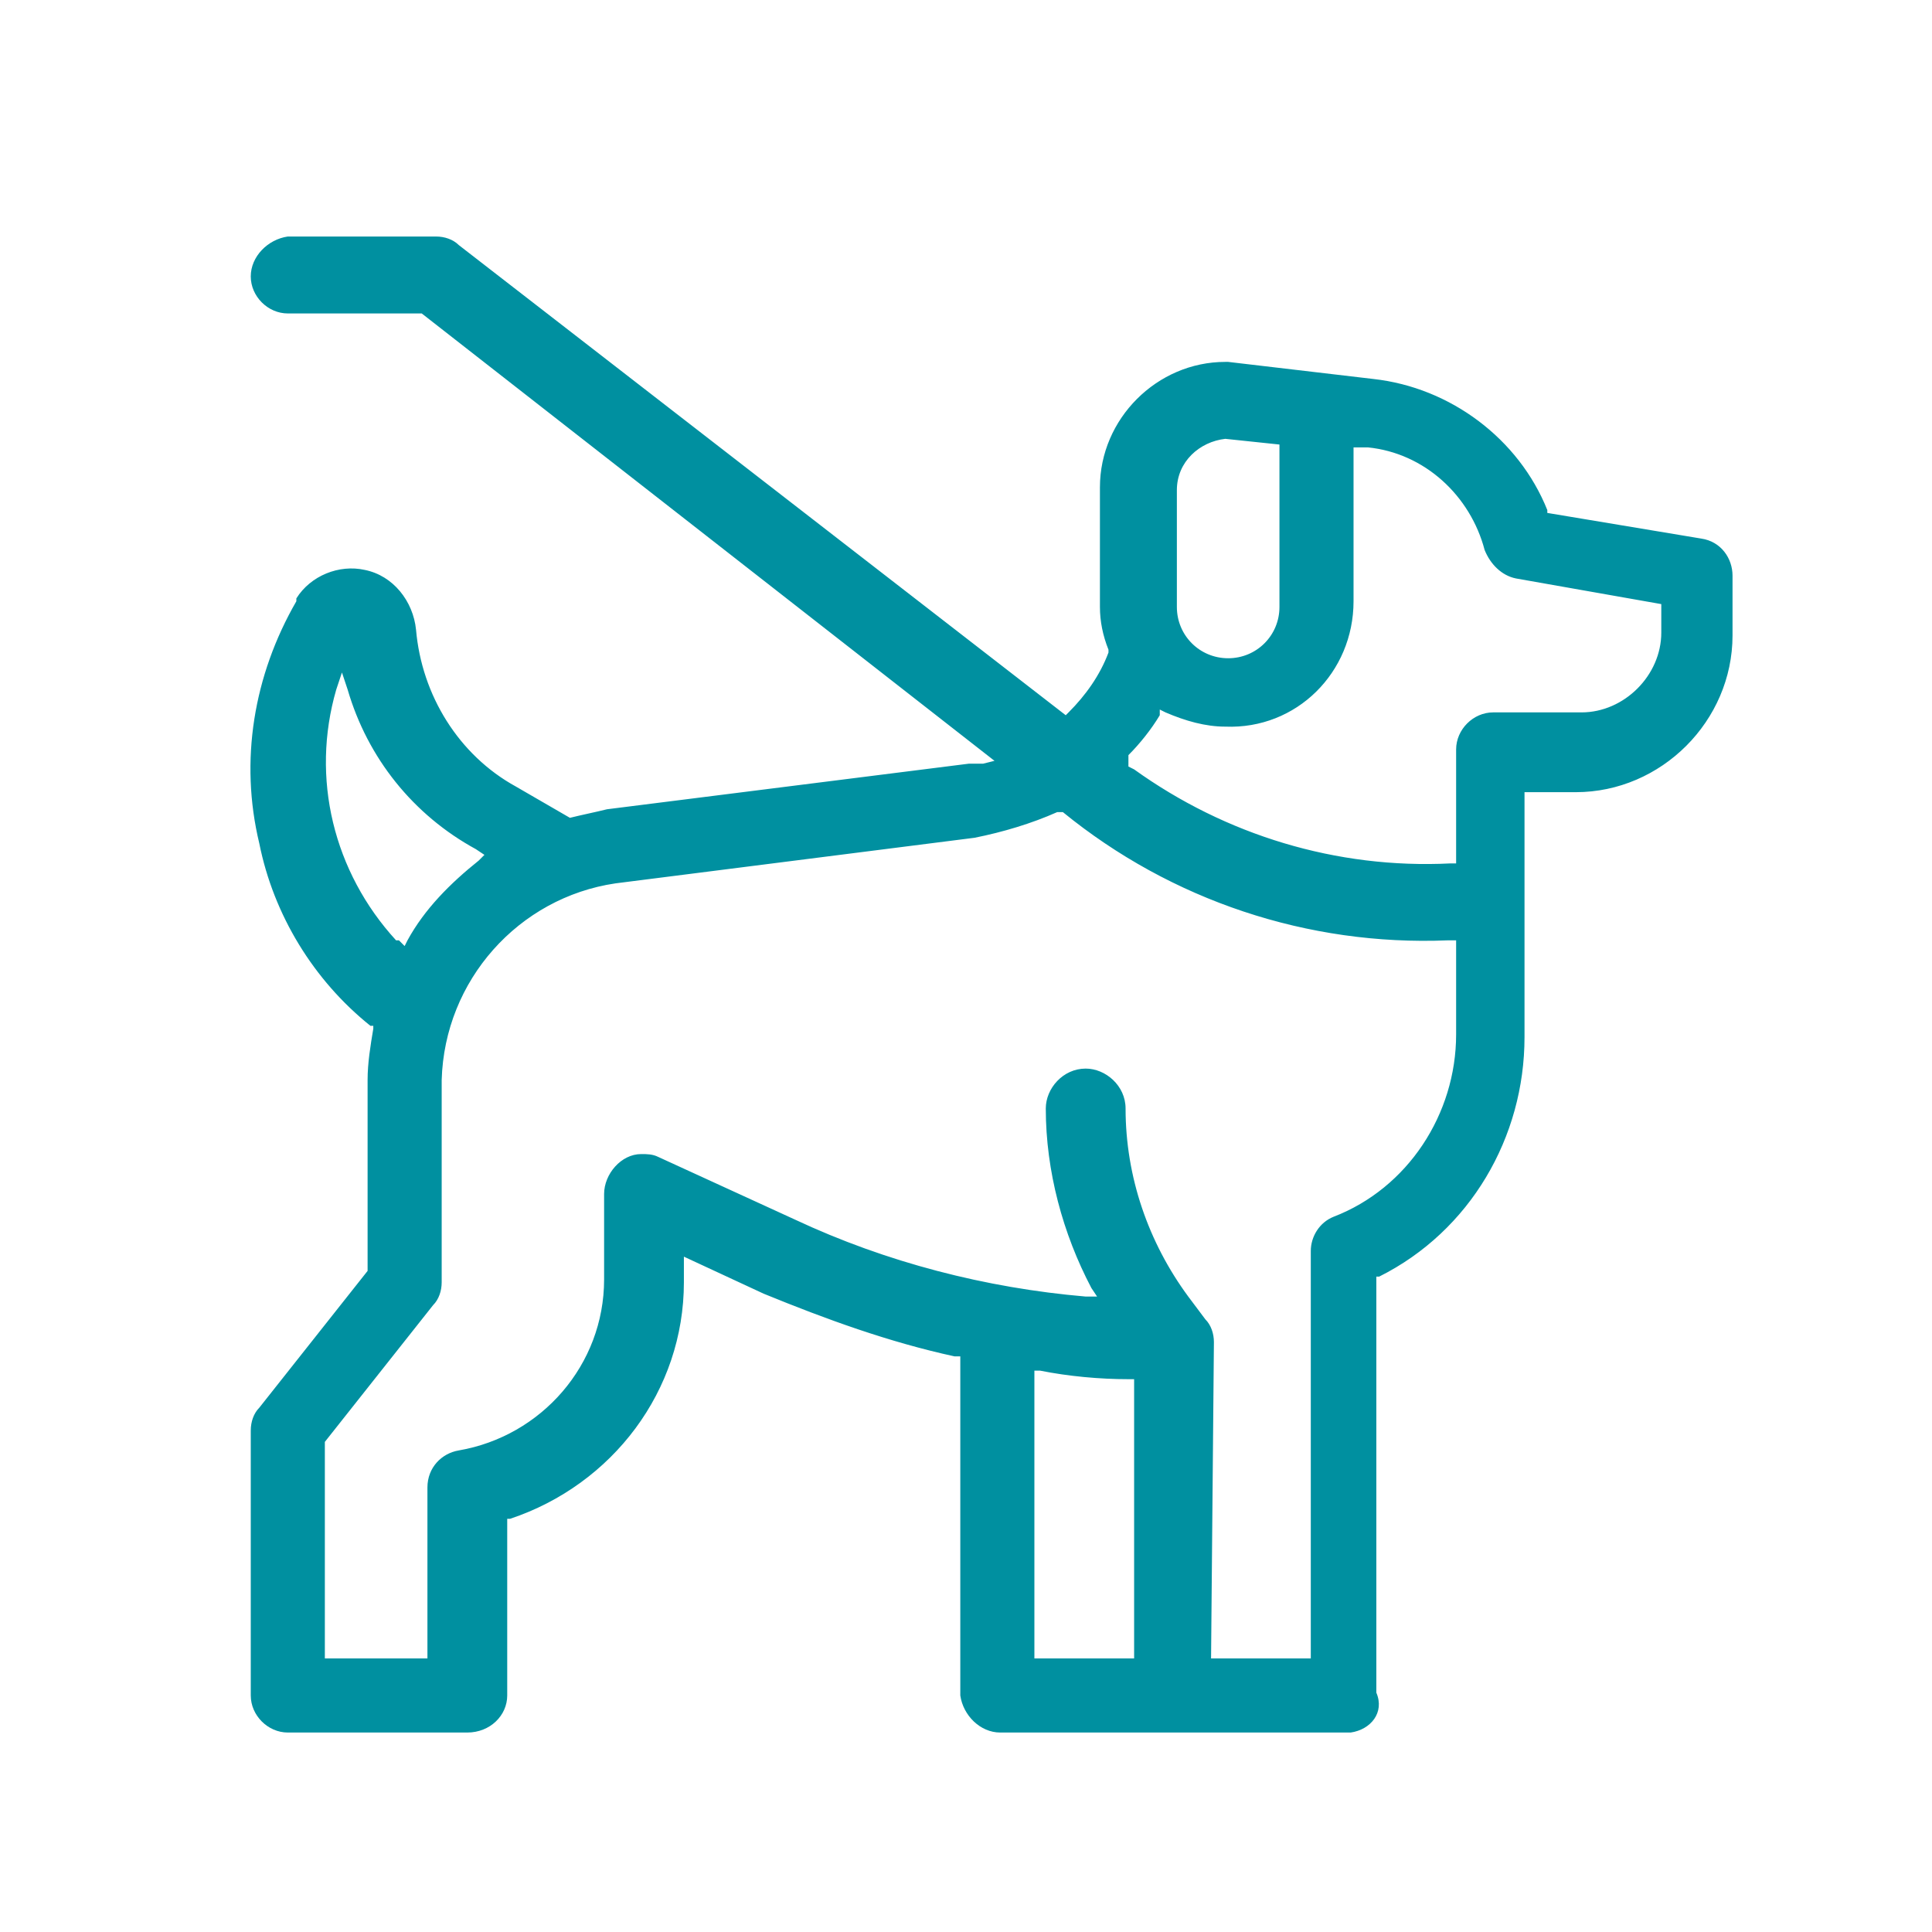
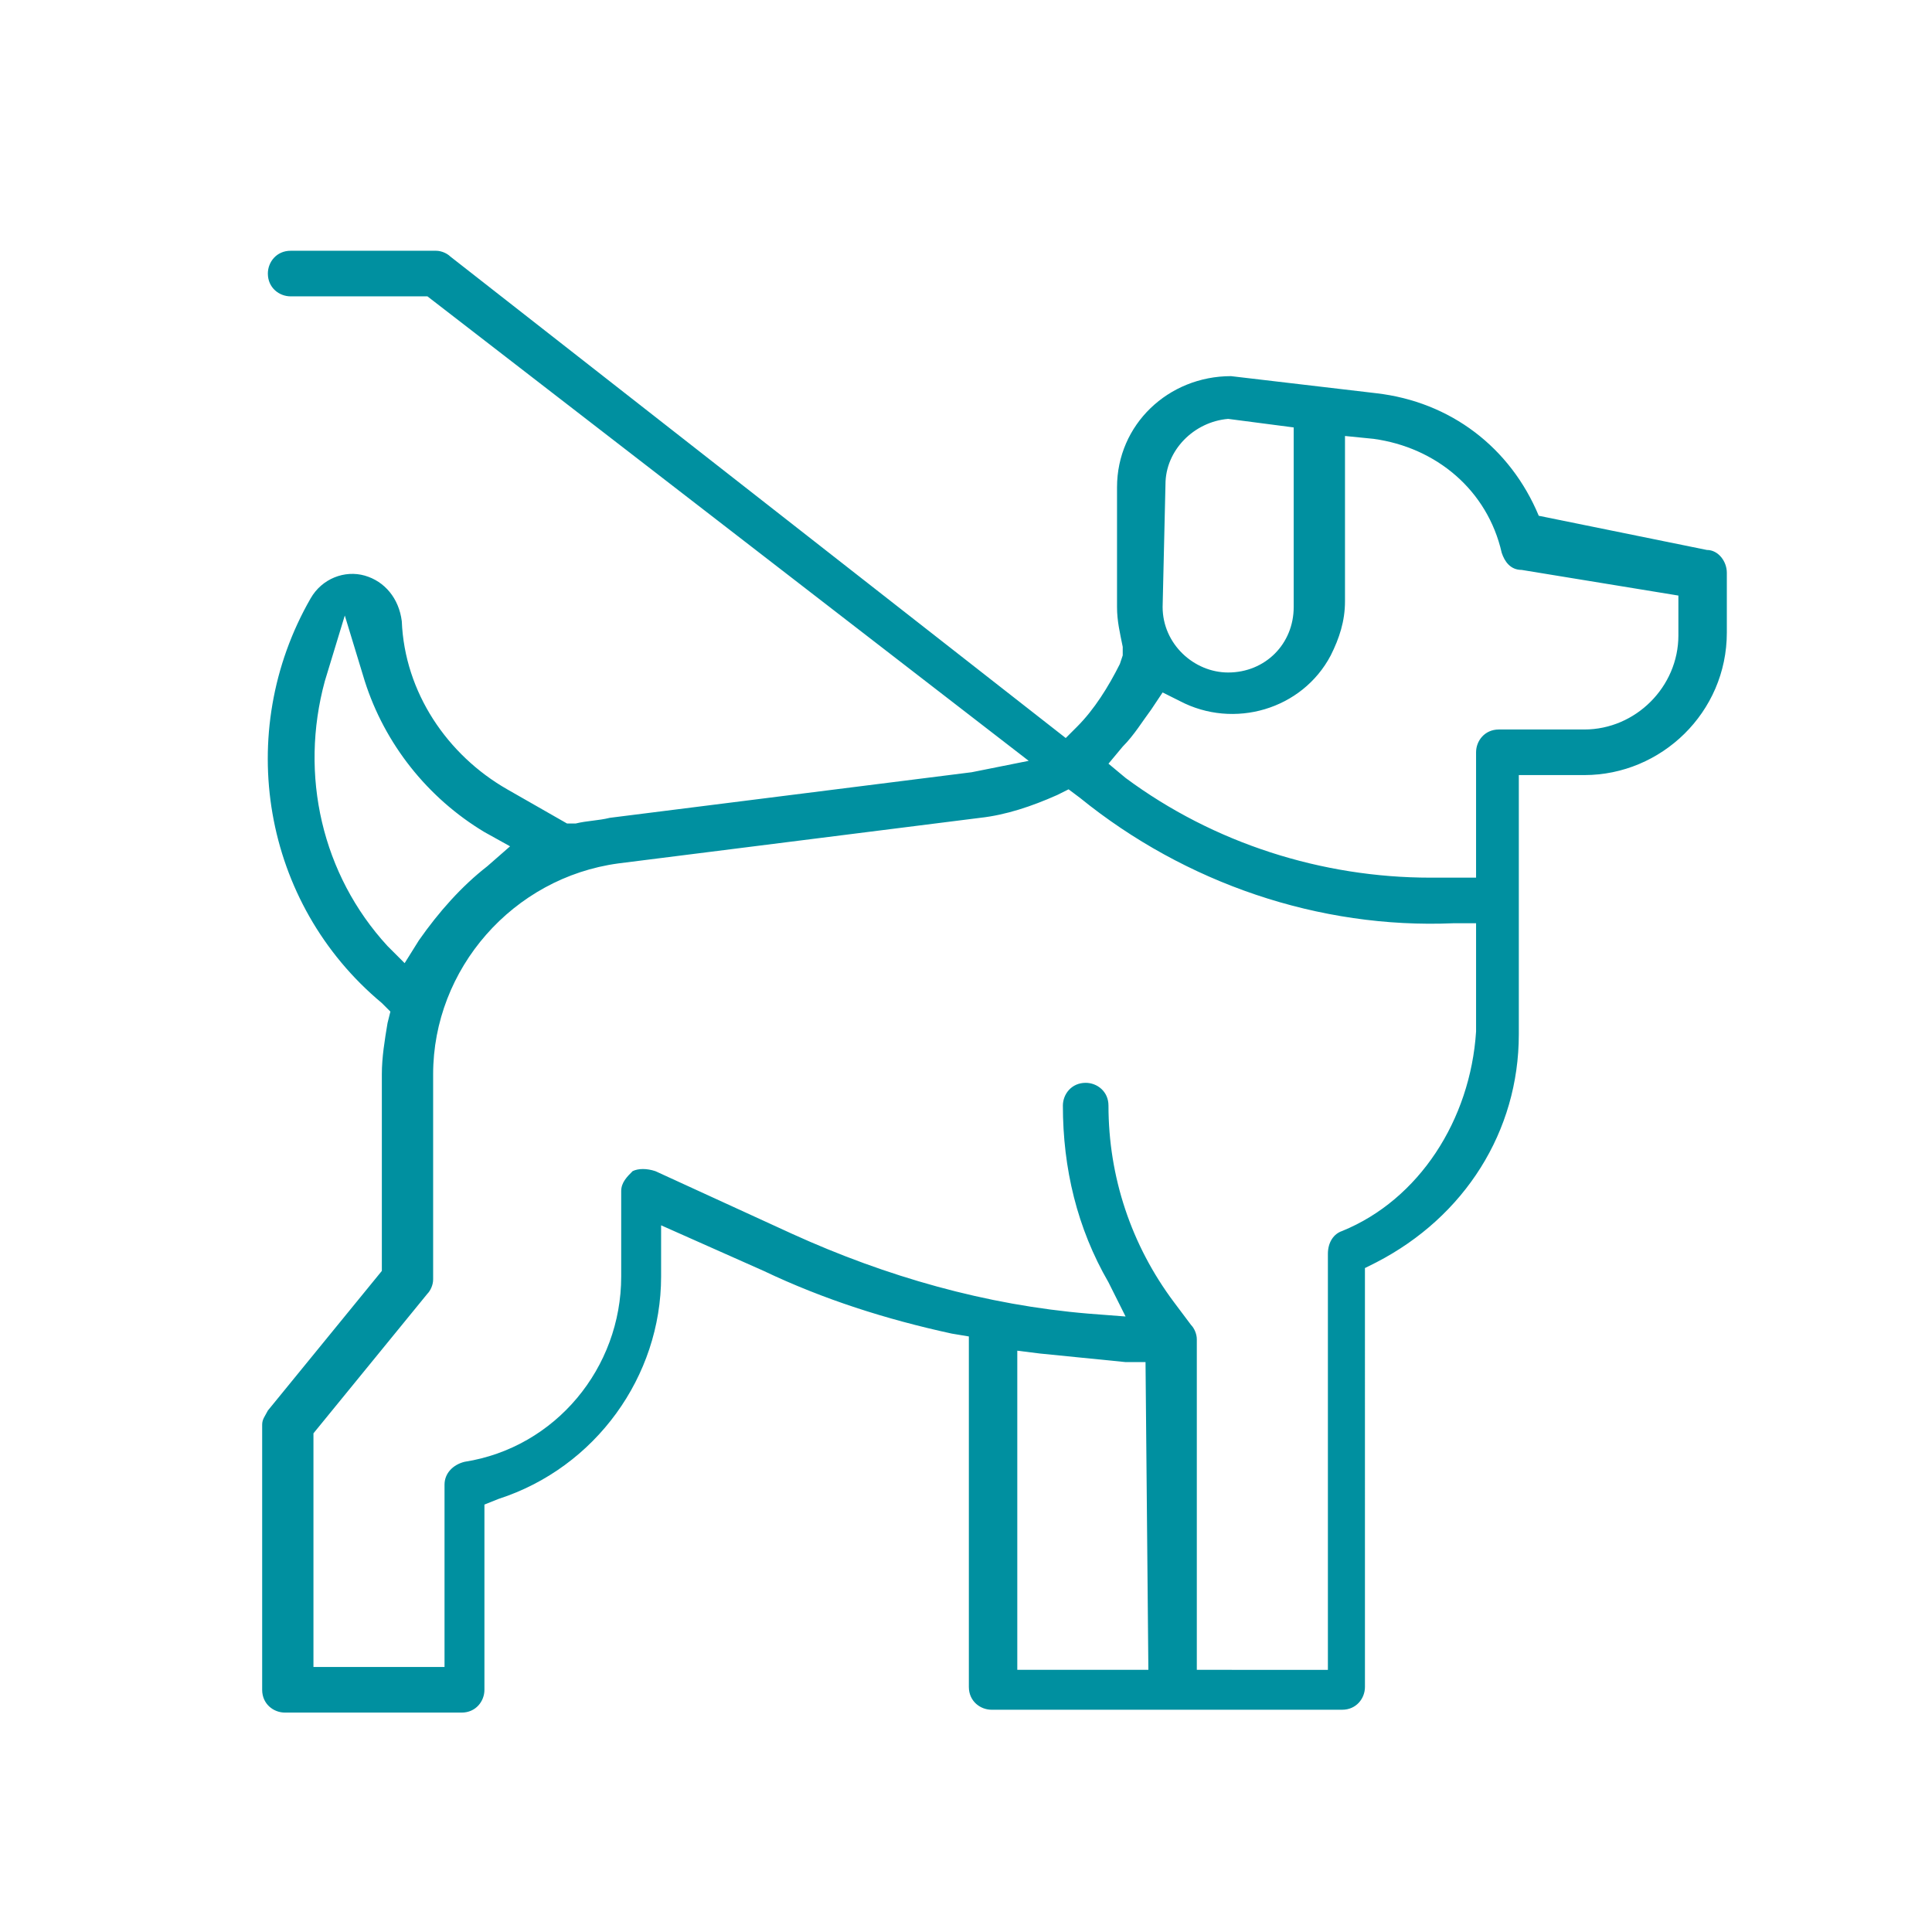
<svg xmlns="http://www.w3.org/2000/svg" version="1.1" id="Capa_1" x="0px" y="0px" viewBox="0 0 67.8 67.8" style="enable-background:new 0 0 67.8 67.8;" xml:space="preserve">
  <style type="text/css">
	.st0{fill:#0090A0;}
</style>
  <g>
    <g id="Capa_1-2_1_">
-       <path class="st0" d="M53.3,36.3v-9.1h2.3c2.7,0,5-2.2,5-5v-2.1c0-0.4-0.3-0.8-0.7-0.8l0,0l-5.7-0.9L54,18.1c-1-2.4-3.1-4-5.7-4.3    l-5.1-0.6l0,0c-2.2,0-4,1.7-4,3.9c0,0,0,0,0,0v4.2c0,0.5,0.1,0.9,0.2,1.4v0.3l-0.1,0.3c-0.4,0.8-0.9,1.6-1.5,2.2l-0.4,0.4L15.8,9    c-0.1-0.1-0.3-0.2-0.5-0.2h-5.1c-0.5,0-0.8,0.4-0.8,0.8c0,0.5,0.4,0.8,0.8,0.8l0,0H15l21.1,16.3l-1.5,0.3l-0.5,0.1l-12.7,1.6    c-0.4,0.1-0.8,0.1-1.2,0.2h-0.3l-2.1-1.2c-2.1-1.2-3.6-3.4-3.7-5.9c-0.1-0.8-0.6-1.4-1.3-1.6c-0.7-0.2-1.5,0.1-1.9,0.8l0,0    c-2.7,4.7-1.7,10.7,2.5,14.2l0.3,0.3l-0.1,0.4c-0.1,0.6-0.2,1.2-0.2,1.8v6.9l-4,4.9c-0.1,0.2-0.2,0.3-0.2,0.5v9.3    c0,0.5,0.4,0.8,0.8,0.8l0,0h6.2c0.5,0,0.8-0.4,0.8-0.8v-6.5l0.5-0.2c3.4-1.1,5.7-4.3,5.7-7.8v-1.8l3.6,1.6c2.1,1,4.3,1.7,6.6,2.2    l0.6,0.1v12.3c0,0.5,0.4,0.8,0.8,0.8c0,0,0,0,0,0h12.3c0.5,0,0.8-0.4,0.8-0.8c0,0,0,0,0,0V44.5l0.4-0.2    C51.4,42.7,53.3,39.7,53.3,36.3z M40.9,17c0-1.2,1-2.2,2.2-2.3l0,0l2.3,0.3v6.3c0,1.3-1,2.3-2.3,2.3c-1.2,0-2.3-1-2.3-2.3L40.9,17    z M39.4,26.2c0.4-0.4,0.7-0.9,1-1.3l0.4-0.6l0.6,0.3c1.9,1,4.3,0.3,5.3-1.6c0.3-0.6,0.5-1.2,0.5-1.9v-5.8l1,0.1    c2.2,0.3,4,1.8,4.5,4c0.1,0.3,0.3,0.6,0.7,0.6l5.5,0.9v1.4c0,1.8-1.5,3.3-3.3,3.3l0,0h-3c-0.5,0-0.8,0.4-0.8,0.8l0,0v4.4H51h-0.8    c-3.8,0-7.6-1.2-10.7-3.5l-0.6-0.5L39.4,26.2z M13.6,33.2c-2.3-2.5-3.1-6-2.2-9.3l0.7-2.3l0.7,2.3c0.7,2.2,2.2,4.1,4.2,5.3    l0.9,0.5l-0.8,0.7c-0.9,0.7-1.7,1.6-2.4,2.6l-0.5,0.8L13.6,33.2z M40.3,58.6h-4.6V47.4l0.8,0.1c1,0.1,2,0.2,3,0.3h0.7L40.3,58.6z     M47.1,43.2c-0.3,0.1-0.5,0.4-0.5,0.8v14.6H42V47c0-0.2-0.1-0.4-0.2-0.5l-0.6-0.8c-1.5-2-2.3-4.4-2.3-6.9c0-0.5-0.4-0.8-0.8-0.8h0    c-0.5,0-0.8,0.4-0.8,0.8c0,2.2,0.5,4.3,1.6,6.2l0.6,1.2l-1.3-0.1c-3.6-0.3-7.1-1.3-10.4-2.8l-4.8-2.2c-0.3-0.1-0.6-0.1-0.8,0    c-0.2,0.2-0.4,0.4-0.4,0.7v3c0,3.2-2.3,6-5.5,6.5c-0.4,0.1-0.7,0.4-0.7,0.8v6.4H11v-8.2l4-4.9c0.1-0.1,0.2-0.3,0.2-0.5v-7.2    c0-3.7,2.8-6.9,6.5-7.4l12.7-1.6c0.9-0.1,1.8-0.4,2.7-0.8l0.4-0.2l0.4,0.3c3.7,3,8.4,4.6,13.1,4.4h0.8v3.8    C51.6,39.3,49.8,42.1,47.1,43.2L47.1,43.2z" />
-       <path class="st0" d="M47.4,60.8H35.1c-0.7,0-1.3-0.6-1.4-1.3c0,0,0,0,0,0V47.6h-0.2c-2.3-0.5-4.5-1.3-6.7-2.2L24,44.1V45    c0,3.8-2.5,7.1-6.1,8.3h-0.1v6.2c0,0.7-0.6,1.3-1.4,1.3h-6.3c-0.7,0-1.3-0.6-1.3-1.3v-9.3c0-0.3,0.1-0.6,0.3-0.8l3.8-4.8v-6.7    c0-0.6,0.1-1.2,0.2-1.8v-0.1H13c-2-1.6-3.4-3.9-3.9-6.4c-0.7-2.9-0.2-5.9,1.3-8.5V21c0.5-0.8,1.5-1.2,2.4-1c1,0.2,1.7,1.1,1.8,2.1    c0.2,2.3,1.5,4.4,3.5,5.5l1.9,1.1H20c0.4-0.1,0.9-0.2,1.3-0.3L34,26.8h0.5l0.4-0.1L14.8,11h-4.7c-0.7,0-1.3-0.6-1.3-1.3l0,0    c0-0.7,0.6-1.3,1.3-1.4h5.2c0.3,0,0.6,0.1,0.8,0.3l21.3,16.5l0.1-0.1c0.6-0.6,1.1-1.3,1.4-2.1v-0.1l0,0c-0.2-0.5-0.3-1-0.3-1.5    v-4.2c0-2.4,2-4.4,4.4-4.4c0,0,0.1,0,0.1,0l5.1,0.6c2.7,0.3,5.1,2.1,6.1,4.6V18l5.4,0.9c0.7,0.1,1.1,0.7,1.1,1.3v2.1    c0,3-2.5,5.5-5.5,5.5h-1.8v8.6c0,3.5-1.9,6.8-5.1,8.4h-0.1v14.6C48.6,60.1,48.1,60.7,47.4,60.8z M22.8,42.4l4.3,2    c2.1,0.9,4.2,1.7,6.5,2.2l0.9,0.2v12.7c0,0.2,0.1,0.3,0.3,0.3c0,0,0,0,0,0h12.3c0.2,0,0.3-0.1,0.3-0.3l0,0V44.1l0.7-0.4    c2.8-1.5,4.5-4.4,4.5-7.5v-9.5h2.8c2.5,0,4.5-2,4.5-4.5v0v-2.1c0-0.2-0.1-0.3-0.3-0.3l-6-1l-0.3-0.6c-0.9-2.2-2.9-3.7-5.3-4    l-5.1-0.6c-1.9-0.1-3.5,1.4-3.5,3.3c0,0,0,0.1,0,0.1v4.2c0,0.4,0.1,0.8,0.2,1.2l0.2,0.5l-0.2,0.4c-0.4,0.9-0.9,1.7-1.7,2.4    l-0.8,0.7L15.5,9.4c-0.1,0-0.1,0-0.2,0h-5.2c-0.2,0-0.3,0.1-0.3,0.3c0,0.2,0.1,0.3,0.3,0.3h5.1l0.1,0.1l22,16.9l-2.6,0.5l-0.5,0.1    l-12.7,1.6c-0.4,0.1-0.8,0.1-1.2,0.2l-0.5,0.1l-2.3-1.4c-2.3-1.3-3.8-3.7-4-6.4c0-0.5-0.4-1-0.9-1.1h-0.3l0.9,3.1    c0.6,2.1,2,3.9,3.9,5l1.6,0.9l-1.4,1.1c-0.9,0.7-1.7,1.5-2.2,2.5l-0.8,1.4l-1.1-1.2c-2.4-2.6-3.3-6.3-2.3-9.8l0.9-2.9    c-0.2,0.1-0.4,0.2-0.5,0.4C8.7,25.9,9.7,31.7,13.7,35l0.6,0.5l-0.1,0.7C14,36.7,14,37.3,14,37.8v7l-4.1,5.1c0,0.1,0,0.1,0,0.2v9.3    c0,0.2,0.1,0.3,0.3,0.3l0,0h6.2c0.2,0,0.3-0.1,0.3-0.3l0,0v-6.9l0.9-0.3c3.2-1.1,5.3-4,5.3-7.4L22.8,42.4z M14,33l0.2,0.2l0.1-0.2    c0.6-1.1,1.5-2,2.5-2.8l0.2-0.2l-0.3-0.2c-2.2-1.2-3.8-3.2-4.5-5.6l-0.2-0.6l-0.2,0.6c-0.9,3.1-0.1,6.4,2.1,8.8L14,33z M47,59.1    h-5.5V47c0-0.1,0-0.1,0-0.2L40.8,46c-1.6-2.1-2.5-4.6-2.5-7.2c0-0.2-0.1-0.3-0.3-0.3c-0.2,0-0.3,0.1-0.3,0.3c0,2.1,0.5,4.1,1.5,6    l1.1,1.9l-2.3-0.2c-3.6-0.4-7.2-1.3-10.5-2.8l-4.8-2.2c-0.1-0.1-0.2-0.1-0.3,0c-0.1,0.1-0.1,0.2-0.1,0.3v3c0,3.5-2.5,6.5-5.9,7    c-0.2,0-0.3,0.2-0.3,0.3v6.9h-5.6v-8.8l4-5.2c0-0.1,0-0.1,0-0.2v-7.2c0-4,3-7.4,7-7.9l12.7-1.6c0.9-0.1,1.8-0.4,2.6-0.8l0.7-0.4    l0.6,0.5c3.6,2.9,8.1,4.4,12.7,4.3h1.3v4.4c0,3.2-2,6.1-5,7.3l0,0C47.1,43.7,47,43.9,47,44V59.1z M42.5,58.2H46V43.9    c0-0.5,0.3-1,0.8-1.2l0,0c2.6-1,4.3-3.6,4.3-6.4V33h-0.3c-4.9,0.2-9.7-1.4-13.5-4.5h-0.1h-0.1c-0.9,0.4-1.9,0.7-2.9,0.9L21.6,31    c-3.4,0.5-6,3.4-6.1,6.9V45c0,0.3-0.1,0.6-0.3,0.8l-3.8,4.8v7.6H15v-6c0-0.7,0.5-1.2,1.1-1.3c2.9-0.5,5.1-3,5.1-6v-3    c0-0.7,0.6-1.4,1.3-1.4c0.2,0,0.4,0,0.6,0.1l4.8,2.2c3.2,1.5,6.7,2.4,10.2,2.7h0.4l-0.2-0.3c-1-1.9-1.6-4.1-1.6-6.3    c0-0.7,0.6-1.4,1.4-1.4c0.7,0,1.4,0.6,1.4,1.4c0,2.4,0.8,4.7,2.2,6.6l0.6,0.8c0.2,0.2,0.3,0.5,0.3,0.8L42.5,58.2z M40.7,59.2h-5.5    V46.9l1.4,0.2c1,0.1,2,0.2,3,0.3h1.2L40.7,59.2z M36.3,58.2h3.5v-9.8h-0.2c-1,0-2.1-0.1-3.1-0.3h-0.2V58.2z M50.2,31.5    c-4,0-7.8-1.3-11-3.6L38,27l0.9-1c0.4-0.4,0.7-0.8,1-1.2l0.6-1l1,0.5c0.5,0.3,1,0.4,1.6,0.4c1.9,0,3.5-1.5,3.5-3.4v-6.6l1.6,0.2    c2.4,0.3,4.4,2,5,4.4c0,0.1,0.1,0.2,0.3,0.2l5.9,1v1.8c0,2.1-1.7,3.8-3.8,3.8l0,0h-3.2c-0.2,0-0.3,0.1-0.3,0.3l0,0v4.9H51    L50.2,31.5z M39.6,26.9l0.2,0.1c3.2,2.3,7.1,3.5,11.1,3.3h0.2v-4c0-0.7,0.6-1.3,1.3-1.3h3.1c1.5,0,2.8-1.3,2.8-2.8l0,0v-1    l-5.1-0.9c-0.5-0.1-0.9-0.5-1.1-1c-0.5-1.9-2.1-3.4-4.1-3.6h-0.5v5.4c0,2.5-2,4.5-4.5,4.4c-0.7,0-1.4-0.2-2.1-0.5l-0.2-0.1v0.2    c-0.3,0.5-0.7,1-1.1,1.4L39.6,26.9z M43.1,24.1c-1.5,0-2.8-1.3-2.8-2.8c0,0,0,0,0,0v-4.2c0-1.5,1.2-2.8,2.7-2.8c0,0,0,0,0,0h0.1    l2.8,0.3v6.7C45.9,22.8,44.7,24,43.1,24.1L43.1,24.1z M43,15.4c-0.9,0.1-1.7,0.8-1.7,1.8v4.1c0,1,0.8,1.8,1.8,1.8s1.8-0.8,1.8-1.8    v-5.7L43,15.4z" />
+       <path class="st0" d="M53.3,36.3v-9.1h2.3c2.7,0,5-2.2,5-5v-2.1c0-0.4-0.3-0.8-0.7-0.8l0,0L54,18.1c-1-2.4-3.1-4-5.7-4.3    l-5.1-0.6l0,0c-2.2,0-4,1.7-4,3.9c0,0,0,0,0,0v4.2c0,0.5,0.1,0.9,0.2,1.4v0.3l-0.1,0.3c-0.4,0.8-0.9,1.6-1.5,2.2l-0.4,0.4L15.8,9    c-0.1-0.1-0.3-0.2-0.5-0.2h-5.1c-0.5,0-0.8,0.4-0.8,0.8c0,0.5,0.4,0.8,0.8,0.8l0,0H15l21.1,16.3l-1.5,0.3l-0.5,0.1l-12.7,1.6    c-0.4,0.1-0.8,0.1-1.2,0.2h-0.3l-2.1-1.2c-2.1-1.2-3.6-3.4-3.7-5.9c-0.1-0.8-0.6-1.4-1.3-1.6c-0.7-0.2-1.5,0.1-1.9,0.8l0,0    c-2.7,4.7-1.7,10.7,2.5,14.2l0.3,0.3l-0.1,0.4c-0.1,0.6-0.2,1.2-0.2,1.8v6.9l-4,4.9c-0.1,0.2-0.2,0.3-0.2,0.5v9.3    c0,0.5,0.4,0.8,0.8,0.8l0,0h6.2c0.5,0,0.8-0.4,0.8-0.8v-6.5l0.5-0.2c3.4-1.1,5.7-4.3,5.7-7.8v-1.8l3.6,1.6c2.1,1,4.3,1.7,6.6,2.2    l0.6,0.1v12.3c0,0.5,0.4,0.8,0.8,0.8c0,0,0,0,0,0h12.3c0.5,0,0.8-0.4,0.8-0.8c0,0,0,0,0,0V44.5l0.4-0.2    C51.4,42.7,53.3,39.7,53.3,36.3z M40.9,17c0-1.2,1-2.2,2.2-2.3l0,0l2.3,0.3v6.3c0,1.3-1,2.3-2.3,2.3c-1.2,0-2.3-1-2.3-2.3L40.9,17    z M39.4,26.2c0.4-0.4,0.7-0.9,1-1.3l0.4-0.6l0.6,0.3c1.9,1,4.3,0.3,5.3-1.6c0.3-0.6,0.5-1.2,0.5-1.9v-5.8l1,0.1    c2.2,0.3,4,1.8,4.5,4c0.1,0.3,0.3,0.6,0.7,0.6l5.5,0.9v1.4c0,1.8-1.5,3.3-3.3,3.3l0,0h-3c-0.5,0-0.8,0.4-0.8,0.8l0,0v4.4H51h-0.8    c-3.8,0-7.6-1.2-10.7-3.5l-0.6-0.5L39.4,26.2z M13.6,33.2c-2.3-2.5-3.1-6-2.2-9.3l0.7-2.3l0.7,2.3c0.7,2.2,2.2,4.1,4.2,5.3    l0.9,0.5l-0.8,0.7c-0.9,0.7-1.7,1.6-2.4,2.6l-0.5,0.8L13.6,33.2z M40.3,58.6h-4.6V47.4l0.8,0.1c1,0.1,2,0.2,3,0.3h0.7L40.3,58.6z     M47.1,43.2c-0.3,0.1-0.5,0.4-0.5,0.8v14.6H42V47c0-0.2-0.1-0.4-0.2-0.5l-0.6-0.8c-1.5-2-2.3-4.4-2.3-6.9c0-0.5-0.4-0.8-0.8-0.8h0    c-0.5,0-0.8,0.4-0.8,0.8c0,2.2,0.5,4.3,1.6,6.2l0.6,1.2l-1.3-0.1c-3.6-0.3-7.1-1.3-10.4-2.8l-4.8-2.2c-0.3-0.1-0.6-0.1-0.8,0    c-0.2,0.2-0.4,0.4-0.4,0.7v3c0,3.2-2.3,6-5.5,6.5c-0.4,0.1-0.7,0.4-0.7,0.8v6.4H11v-8.2l4-4.9c0.1-0.1,0.2-0.3,0.2-0.5v-7.2    c0-3.7,2.8-6.9,6.5-7.4l12.7-1.6c0.9-0.1,1.8-0.4,2.7-0.8l0.4-0.2l0.4,0.3c3.7,3,8.4,4.6,13.1,4.4h0.8v3.8    C51.6,39.3,49.8,42.1,47.1,43.2L47.1,43.2z" />
    </g>
  </g>
</svg>